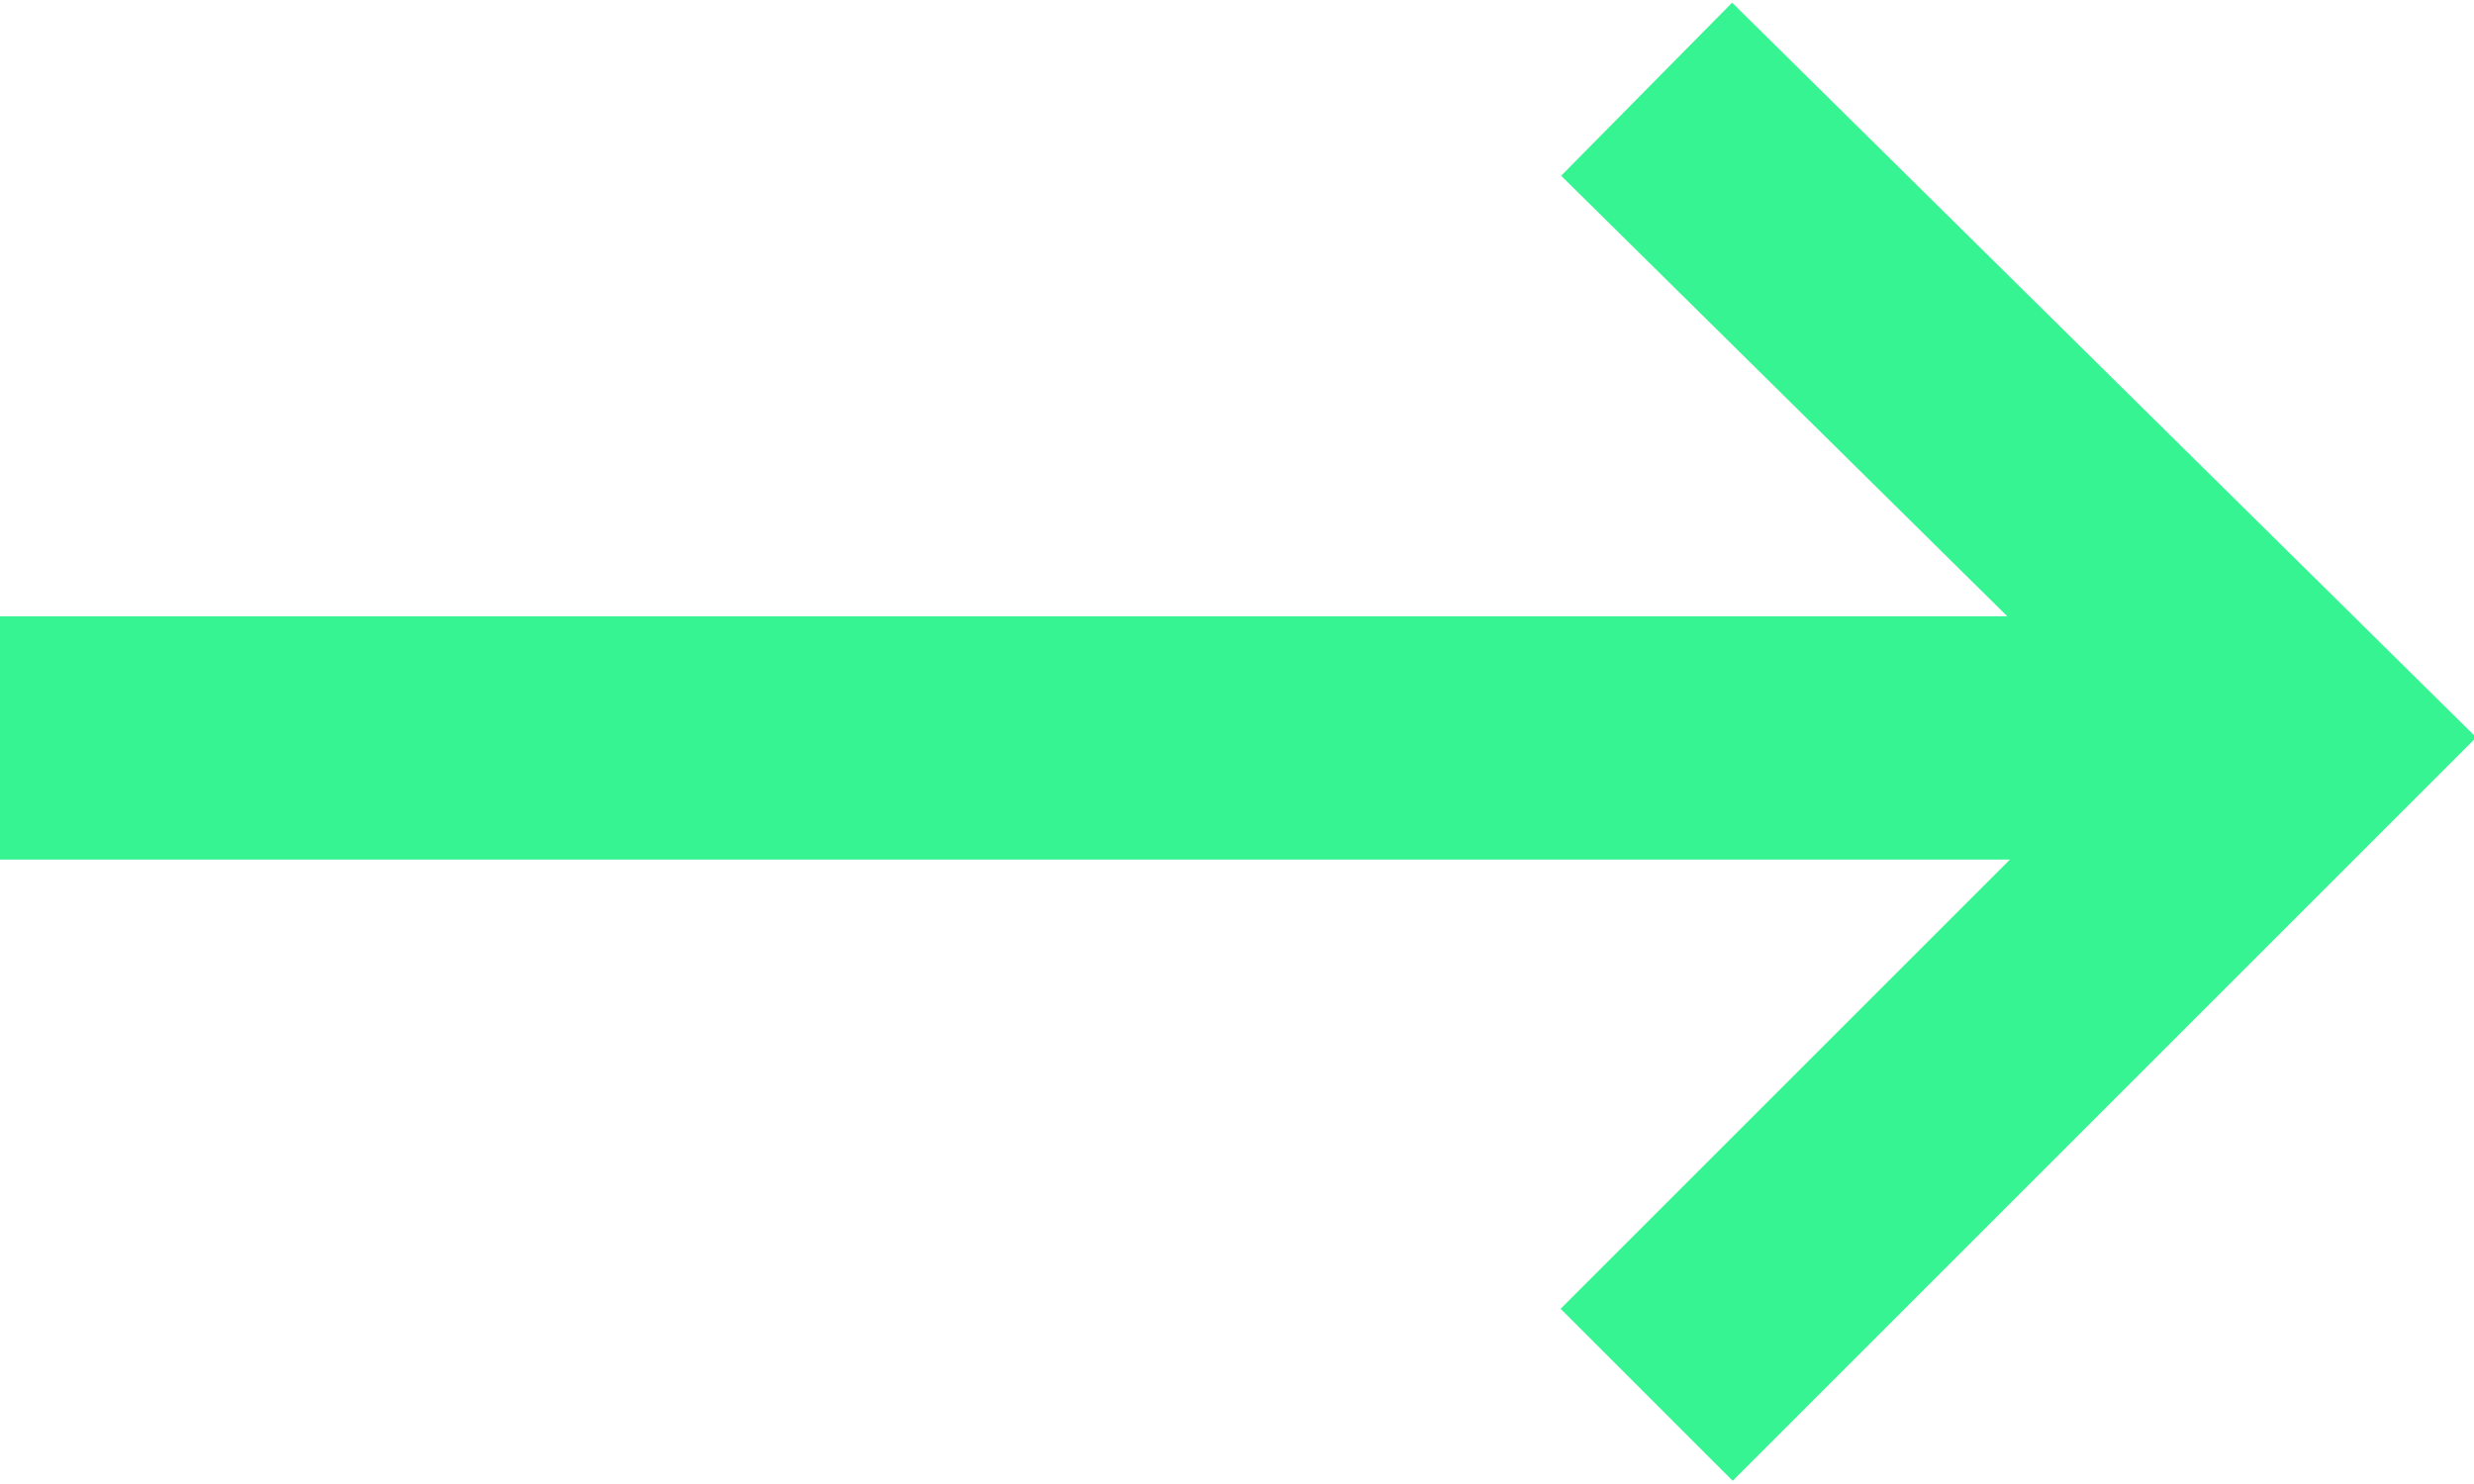
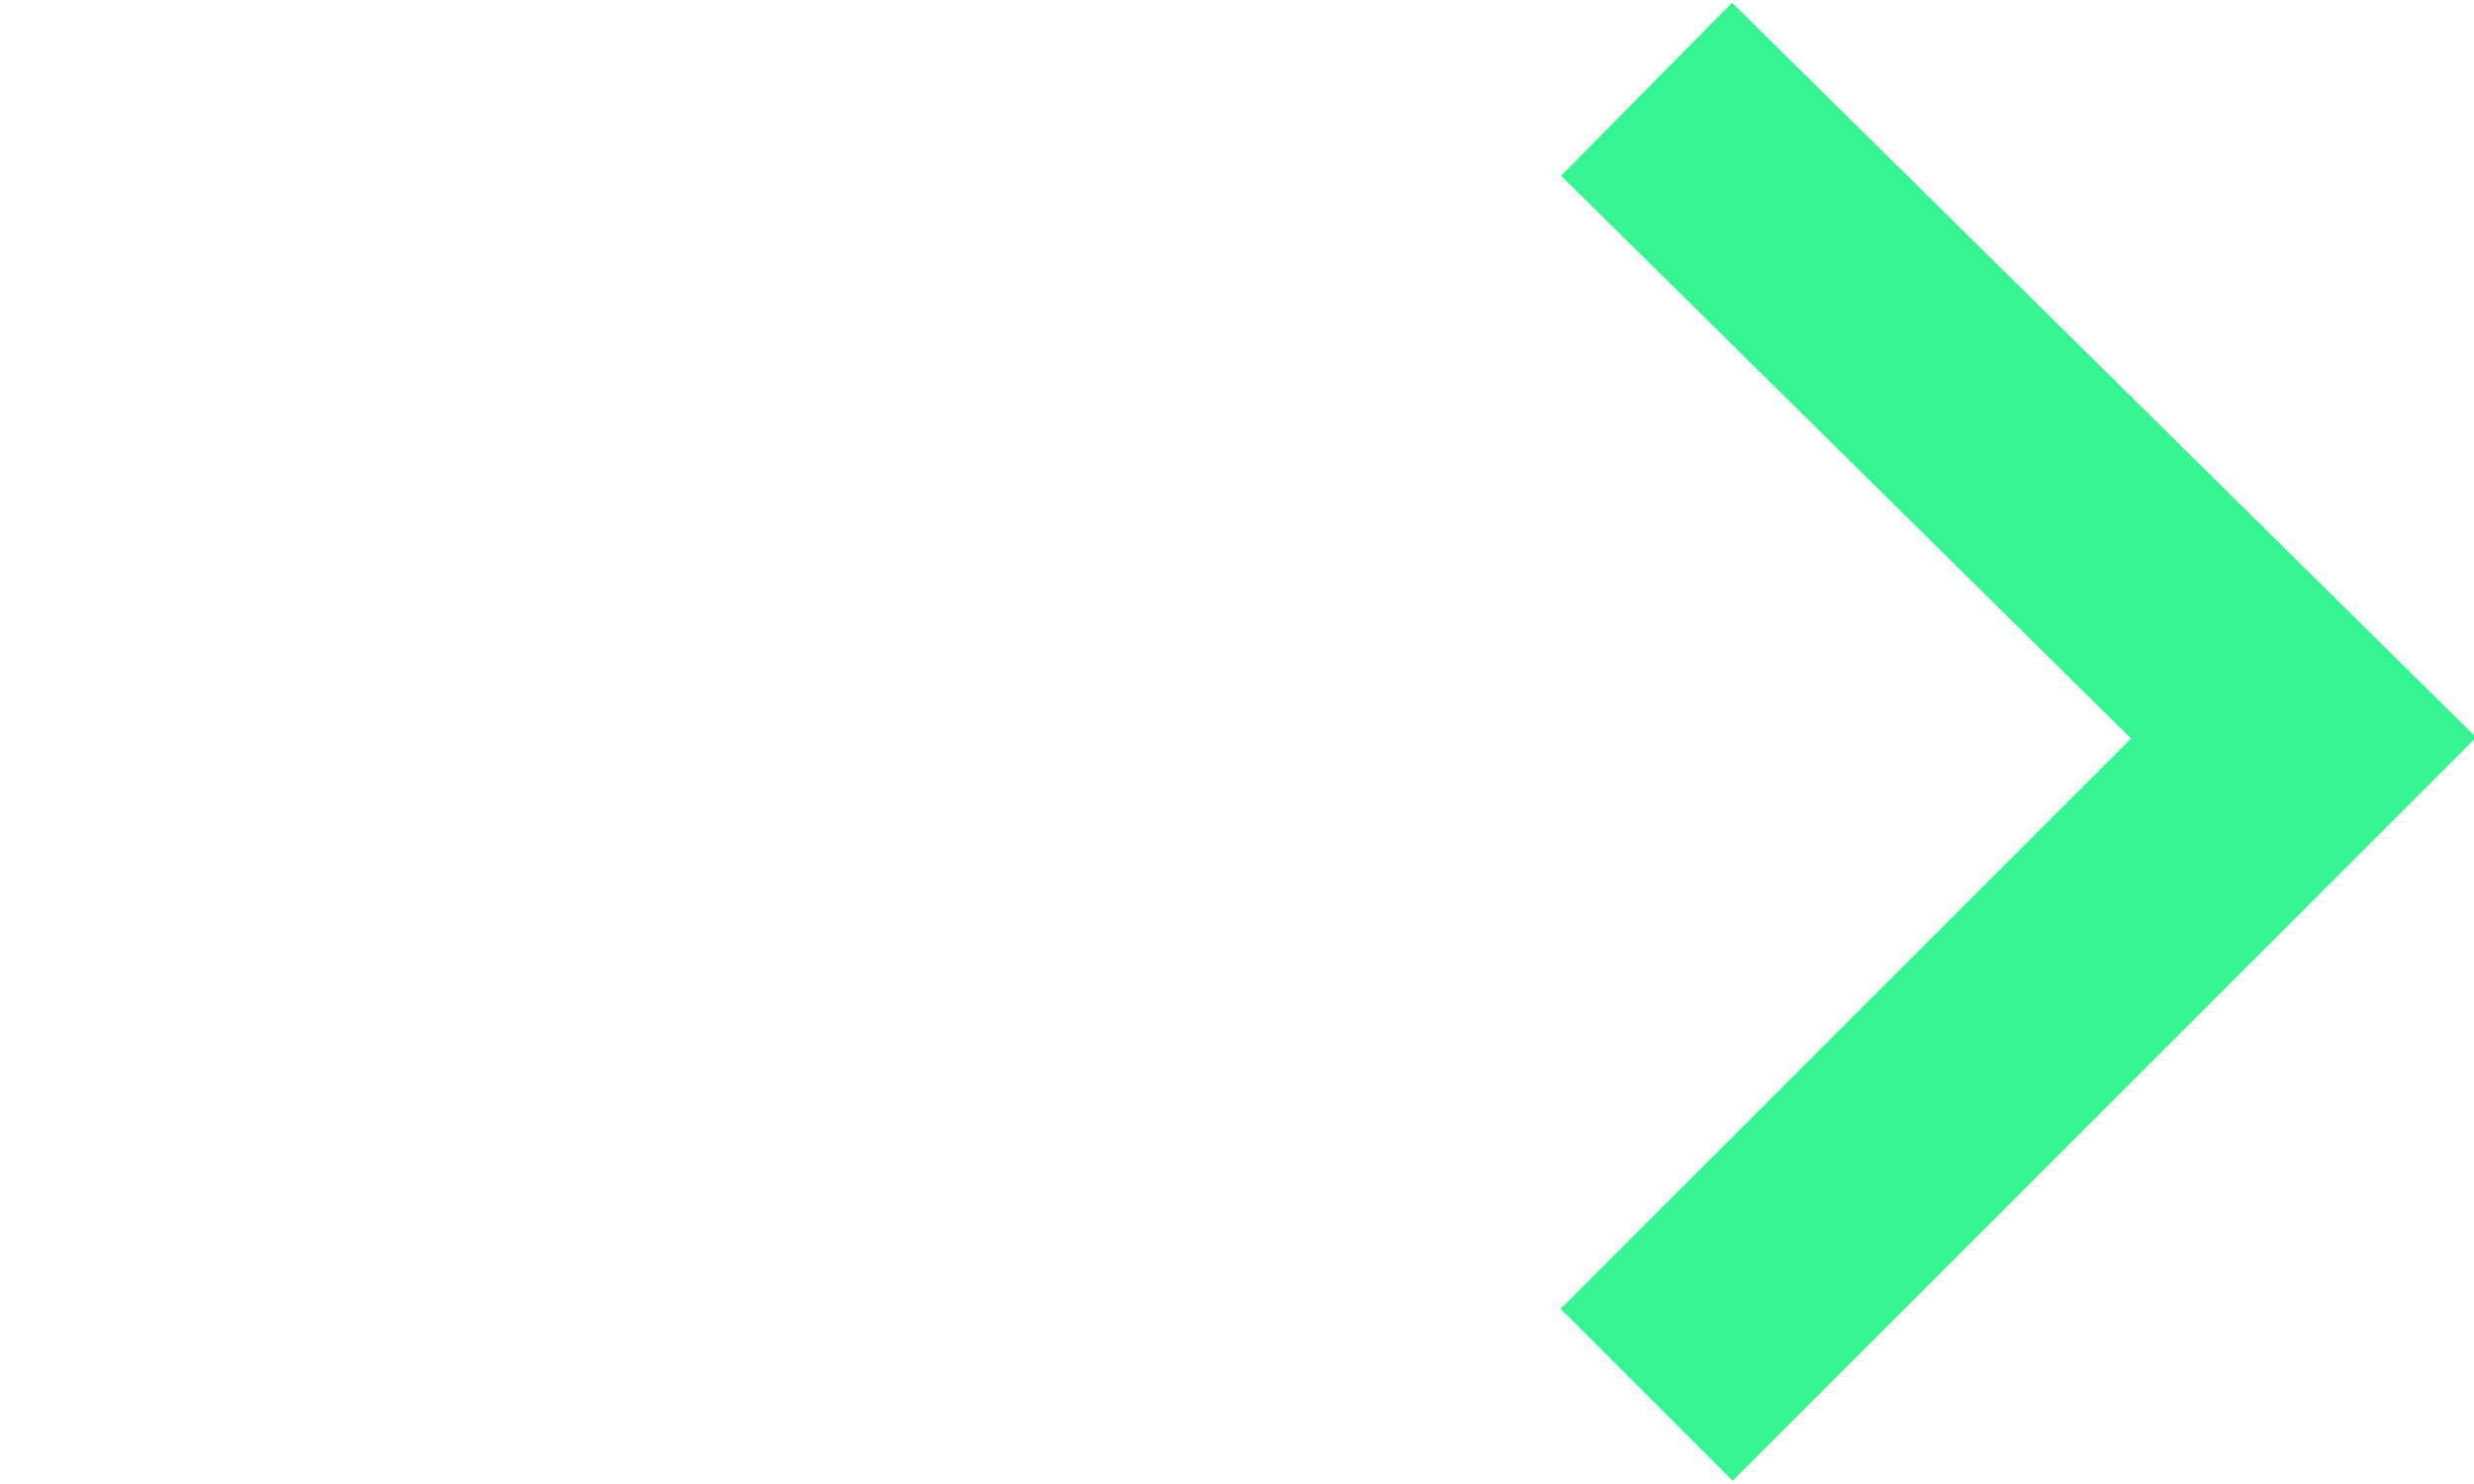
<svg xmlns="http://www.w3.org/2000/svg" version="1.1" id="Layer_1" x="0px" y="0px" width="30.5px" height="18.3px" viewBox="0 0 30.5 18.3" style="enable-background:new 0 0 30.5 18.3;" xml:space="preserve">
  <style type="text/css">
	.st0{fill:none;stroke:#37F493;stroke-width:3;stroke-miterlimit:10;}
</style>
  <g id="XMLID_17_">
-     <line id="XMLID_20_" class="st0" x1="0" y1="9.1" x2="28.4" y2="9.1" />
    <polyline id="XMLID_18_" class="st0" points="20.3,1.1 28.4,9.1 20.3,17.2  " />
  </g>
</svg>